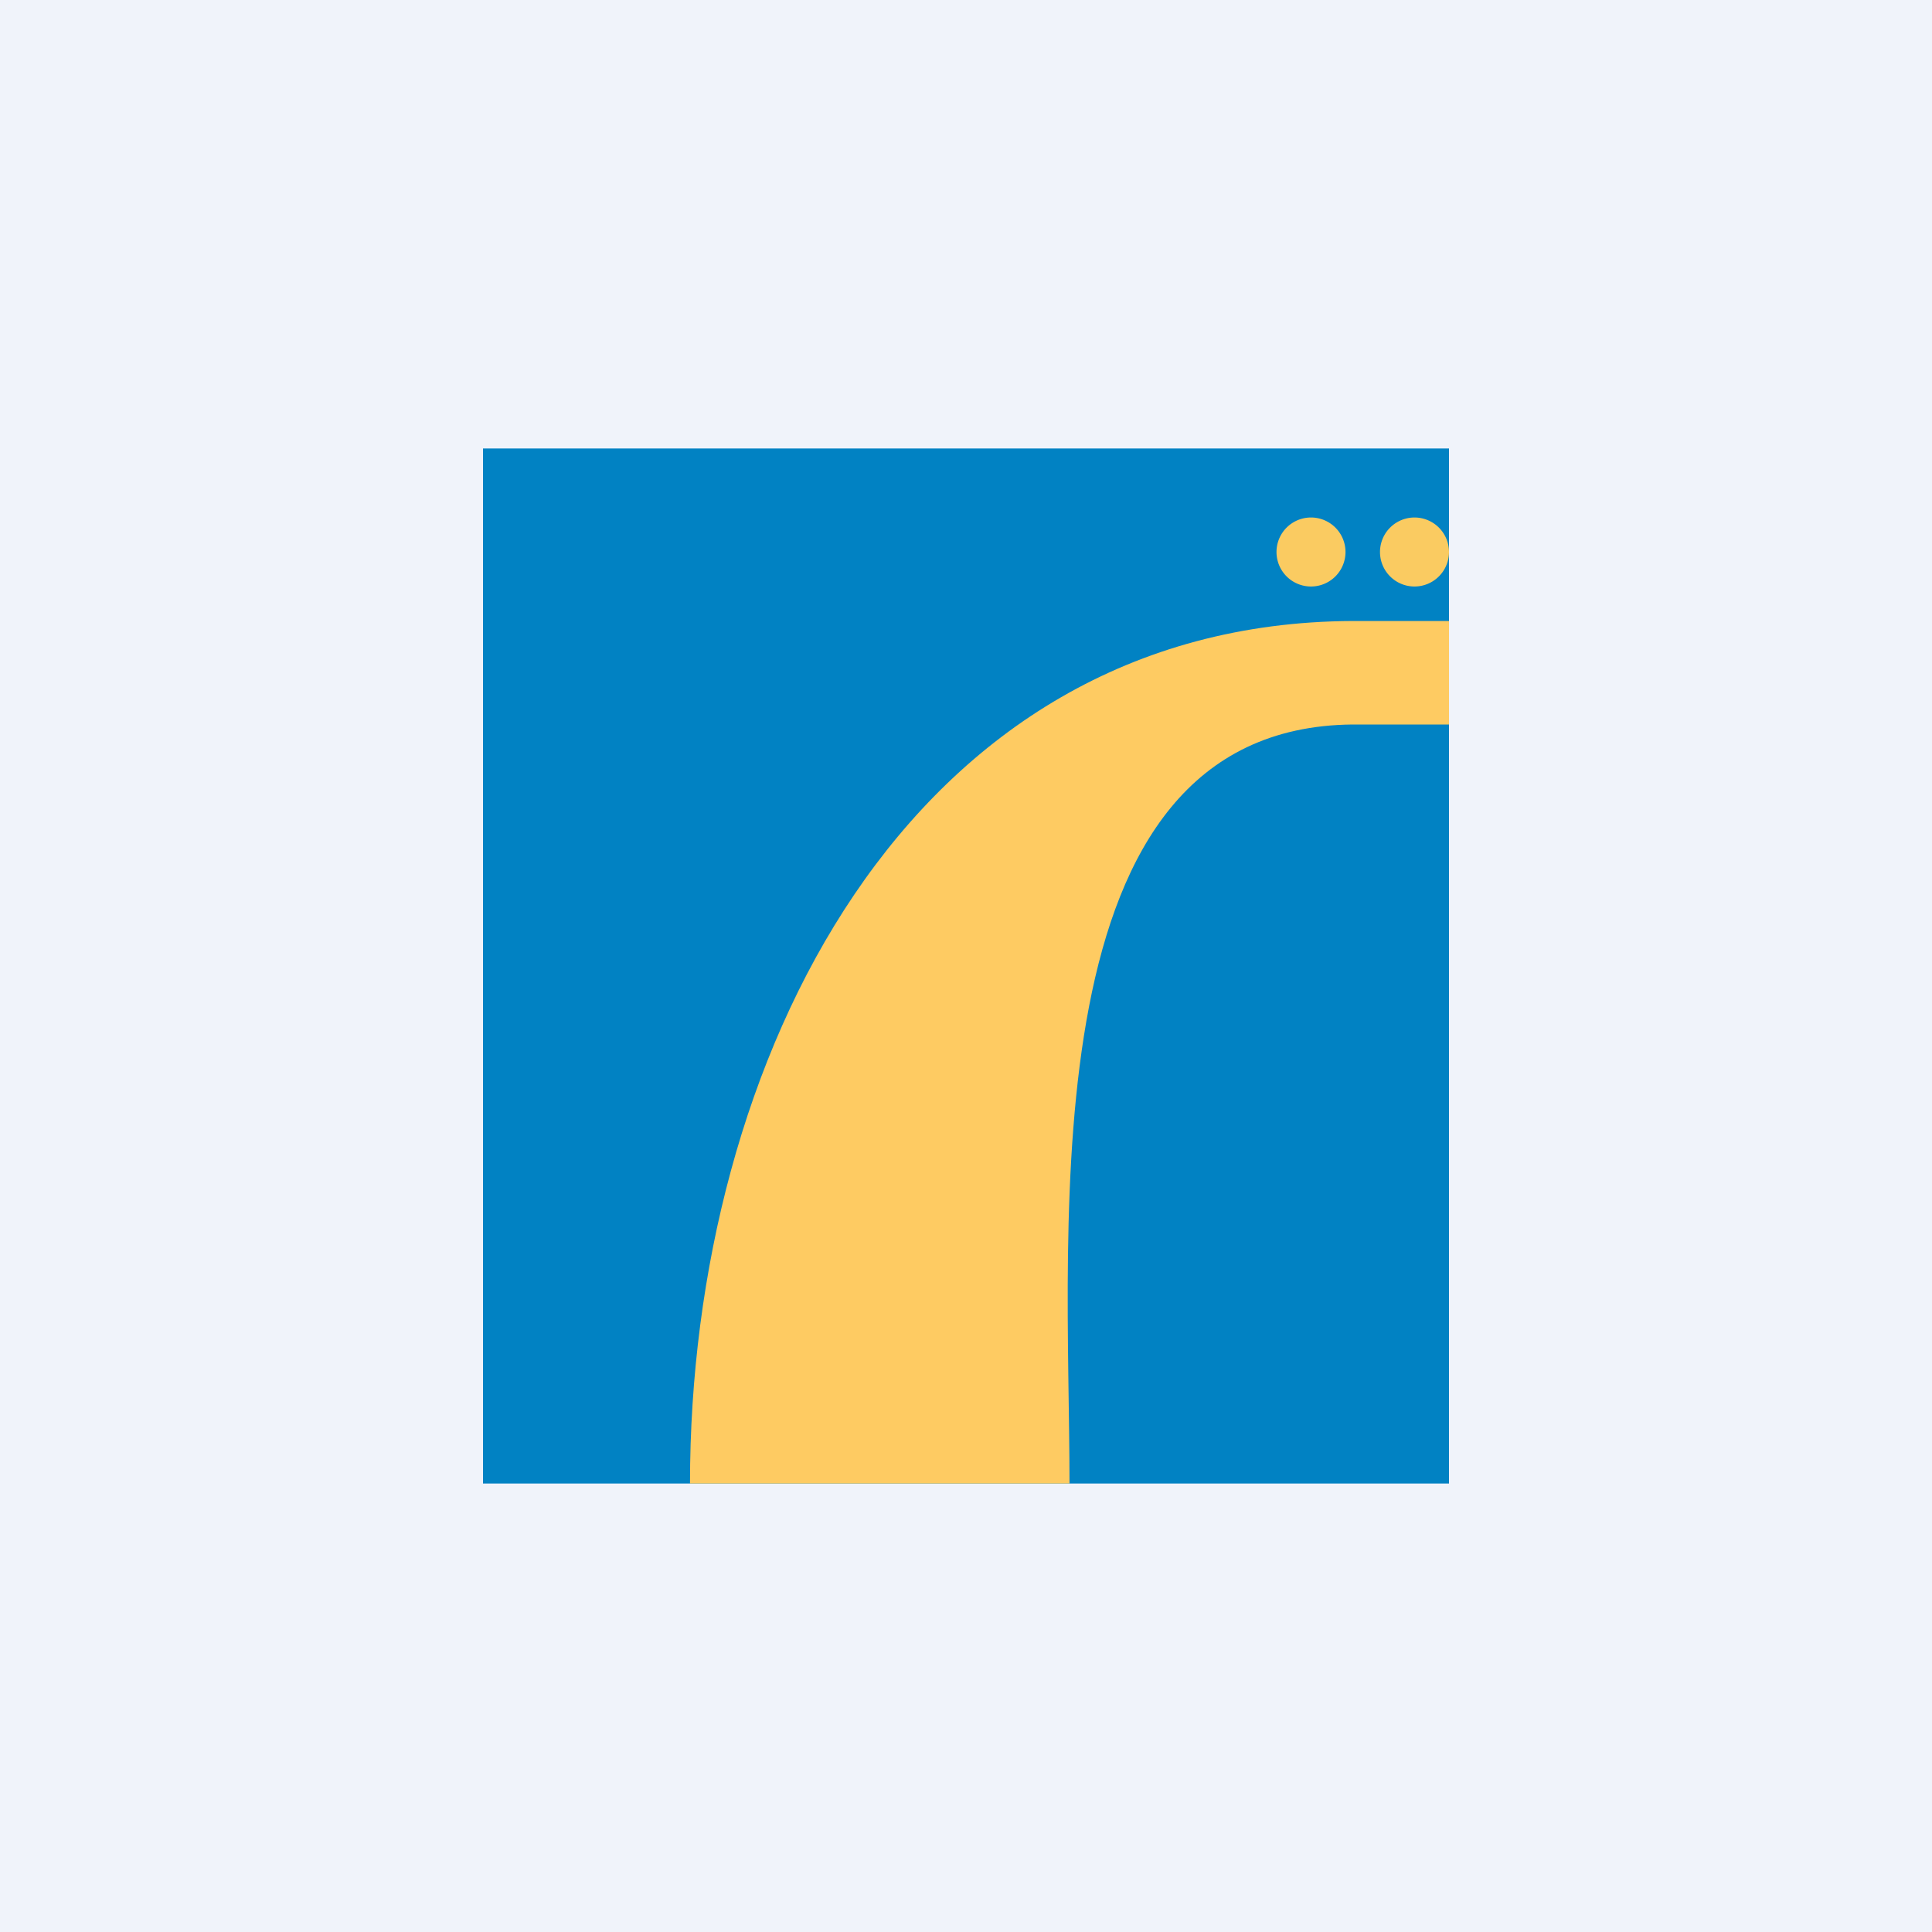
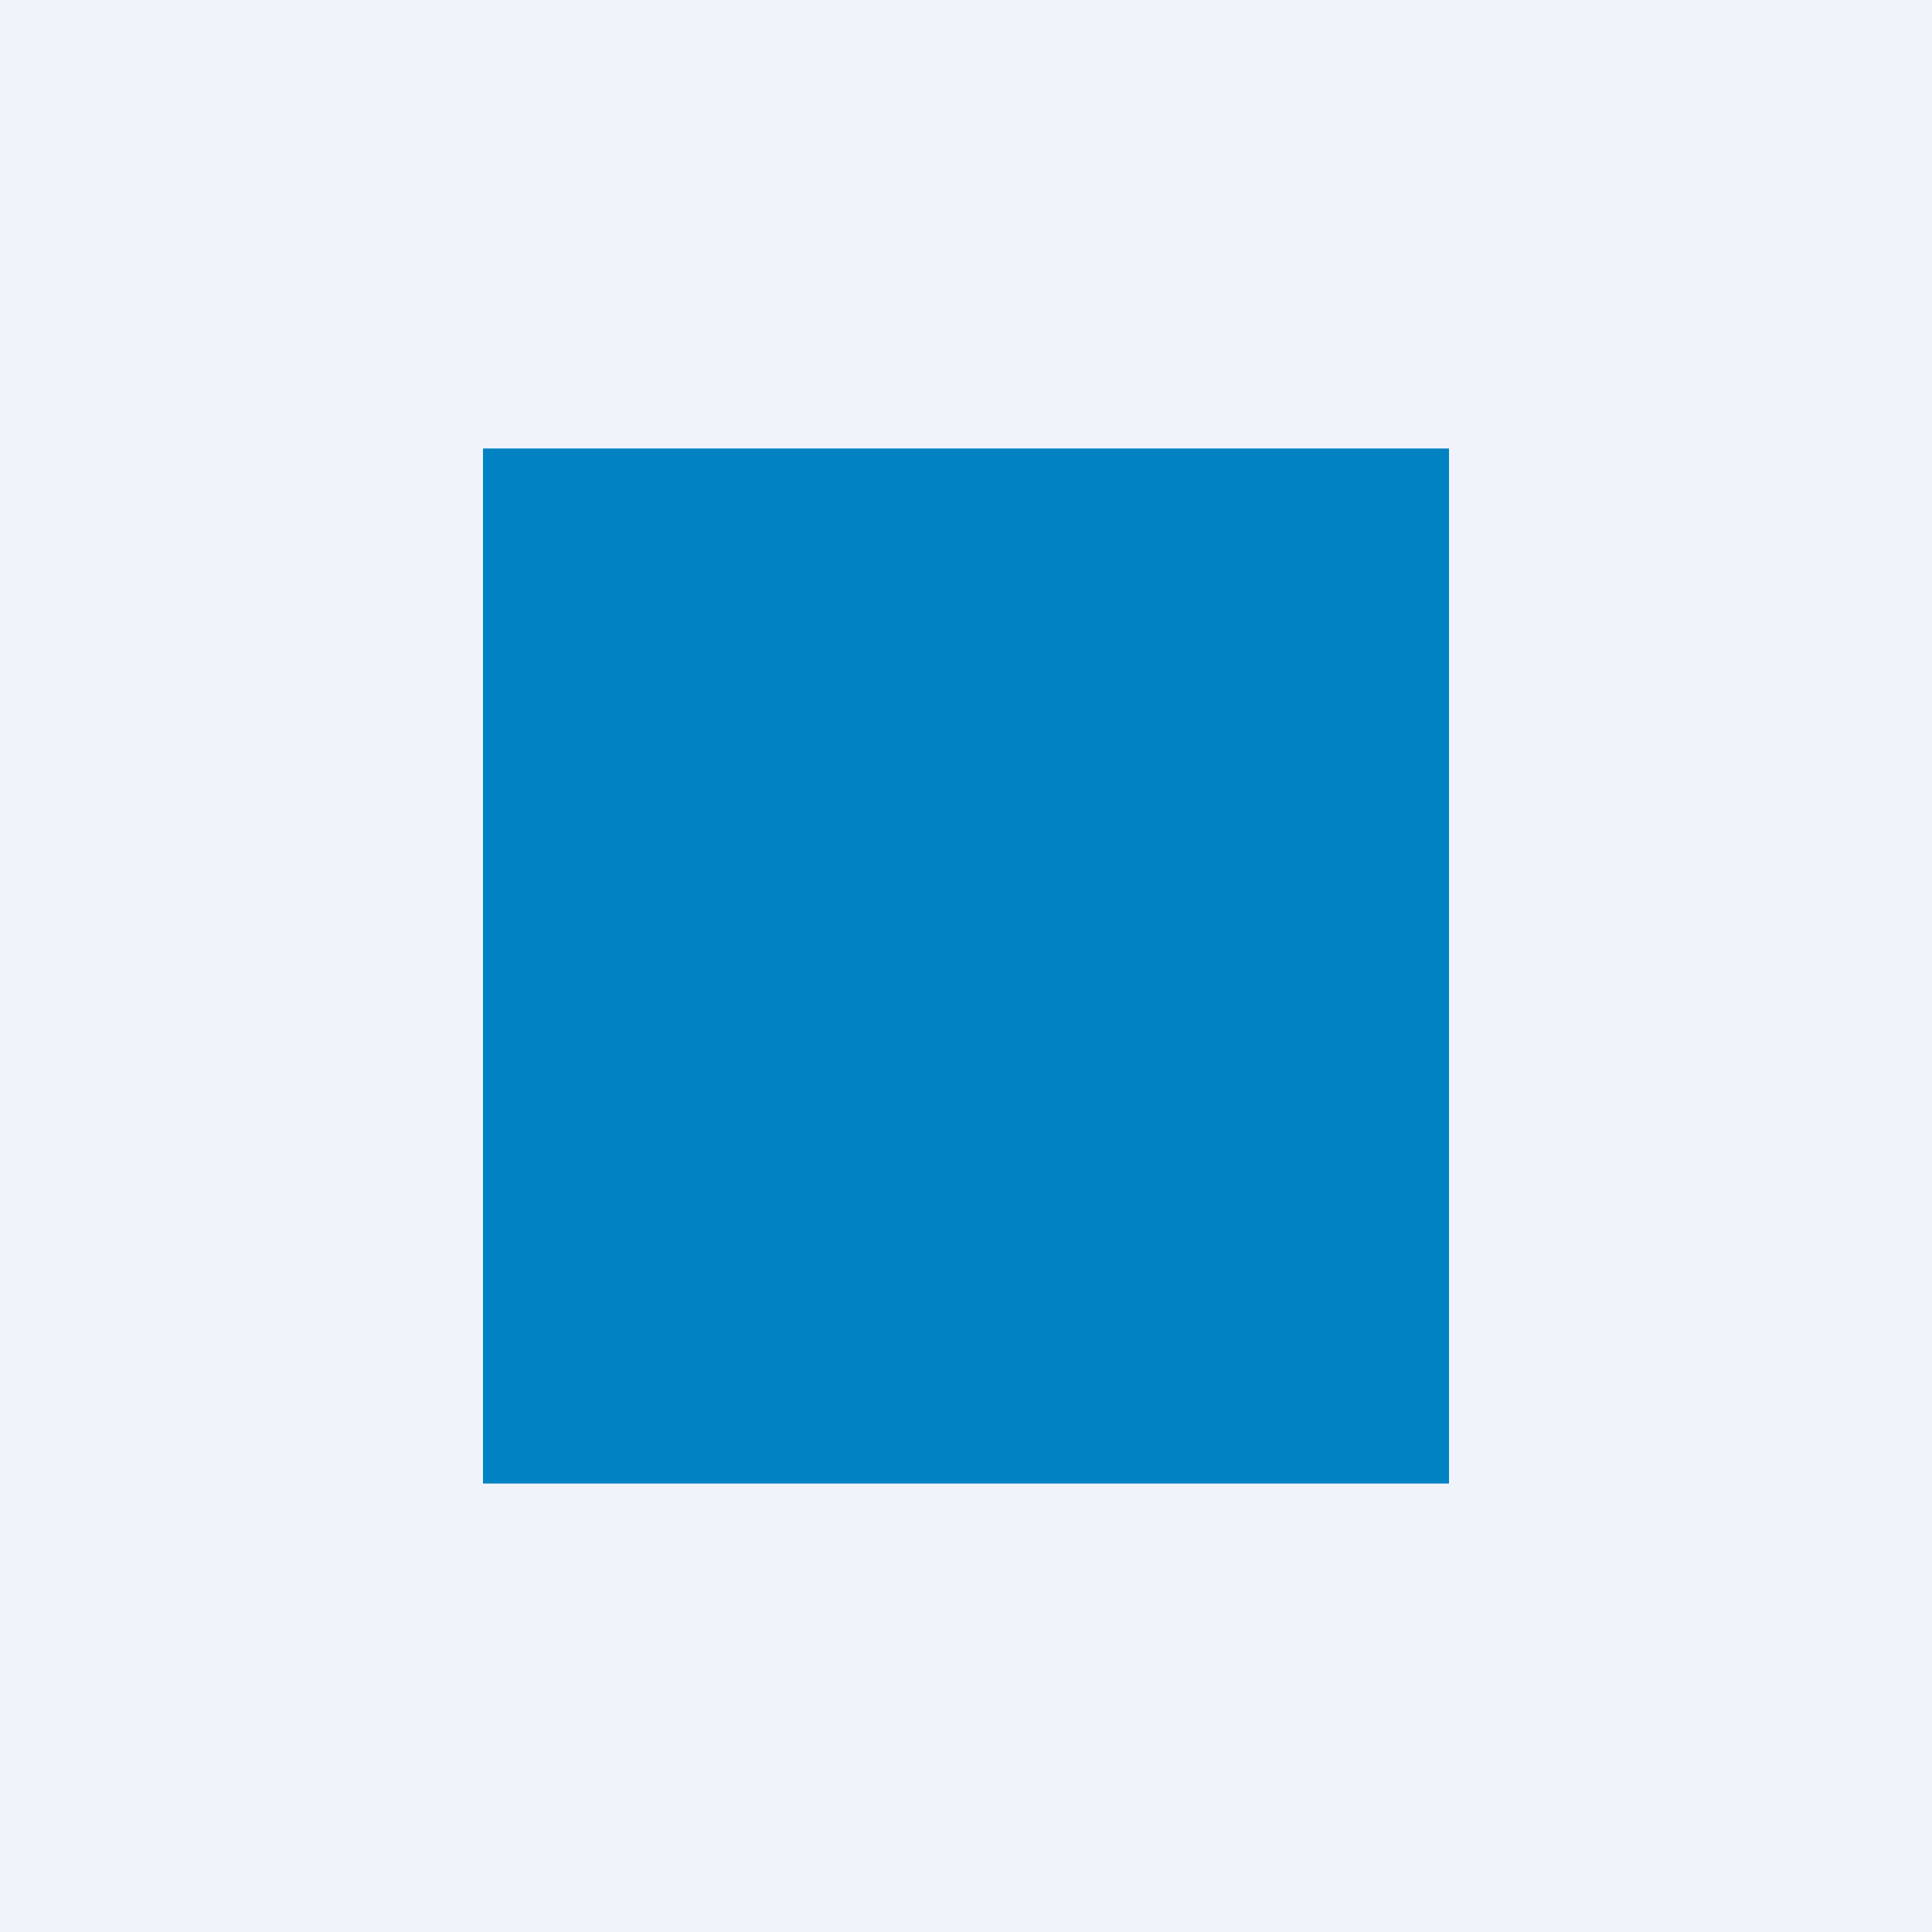
<svg xmlns="http://www.w3.org/2000/svg" width="56" height="56" viewBox="0 0 56 56">
  <path fill="#F0F3FA" d="M0 0h56v56H0z" />
  <path d="M14 13h28v30H14V13Z" fill="#0182C3" />
-   <path d="M39.2 18C26.3 18.06 20 30.75 20 43h11c0-7.64-1.22-21.91 8.2-22H42v-3h-2.8Z" fill="#FECB62" />
-   <path d="M39 16a1 1 0 1 1-2 0 1 1 0 0 1 2 0ZM42 16a1 1 0 1 1-2 0 1 1 0 0 1 2 0Z" fill="#FACB61" />
</svg>